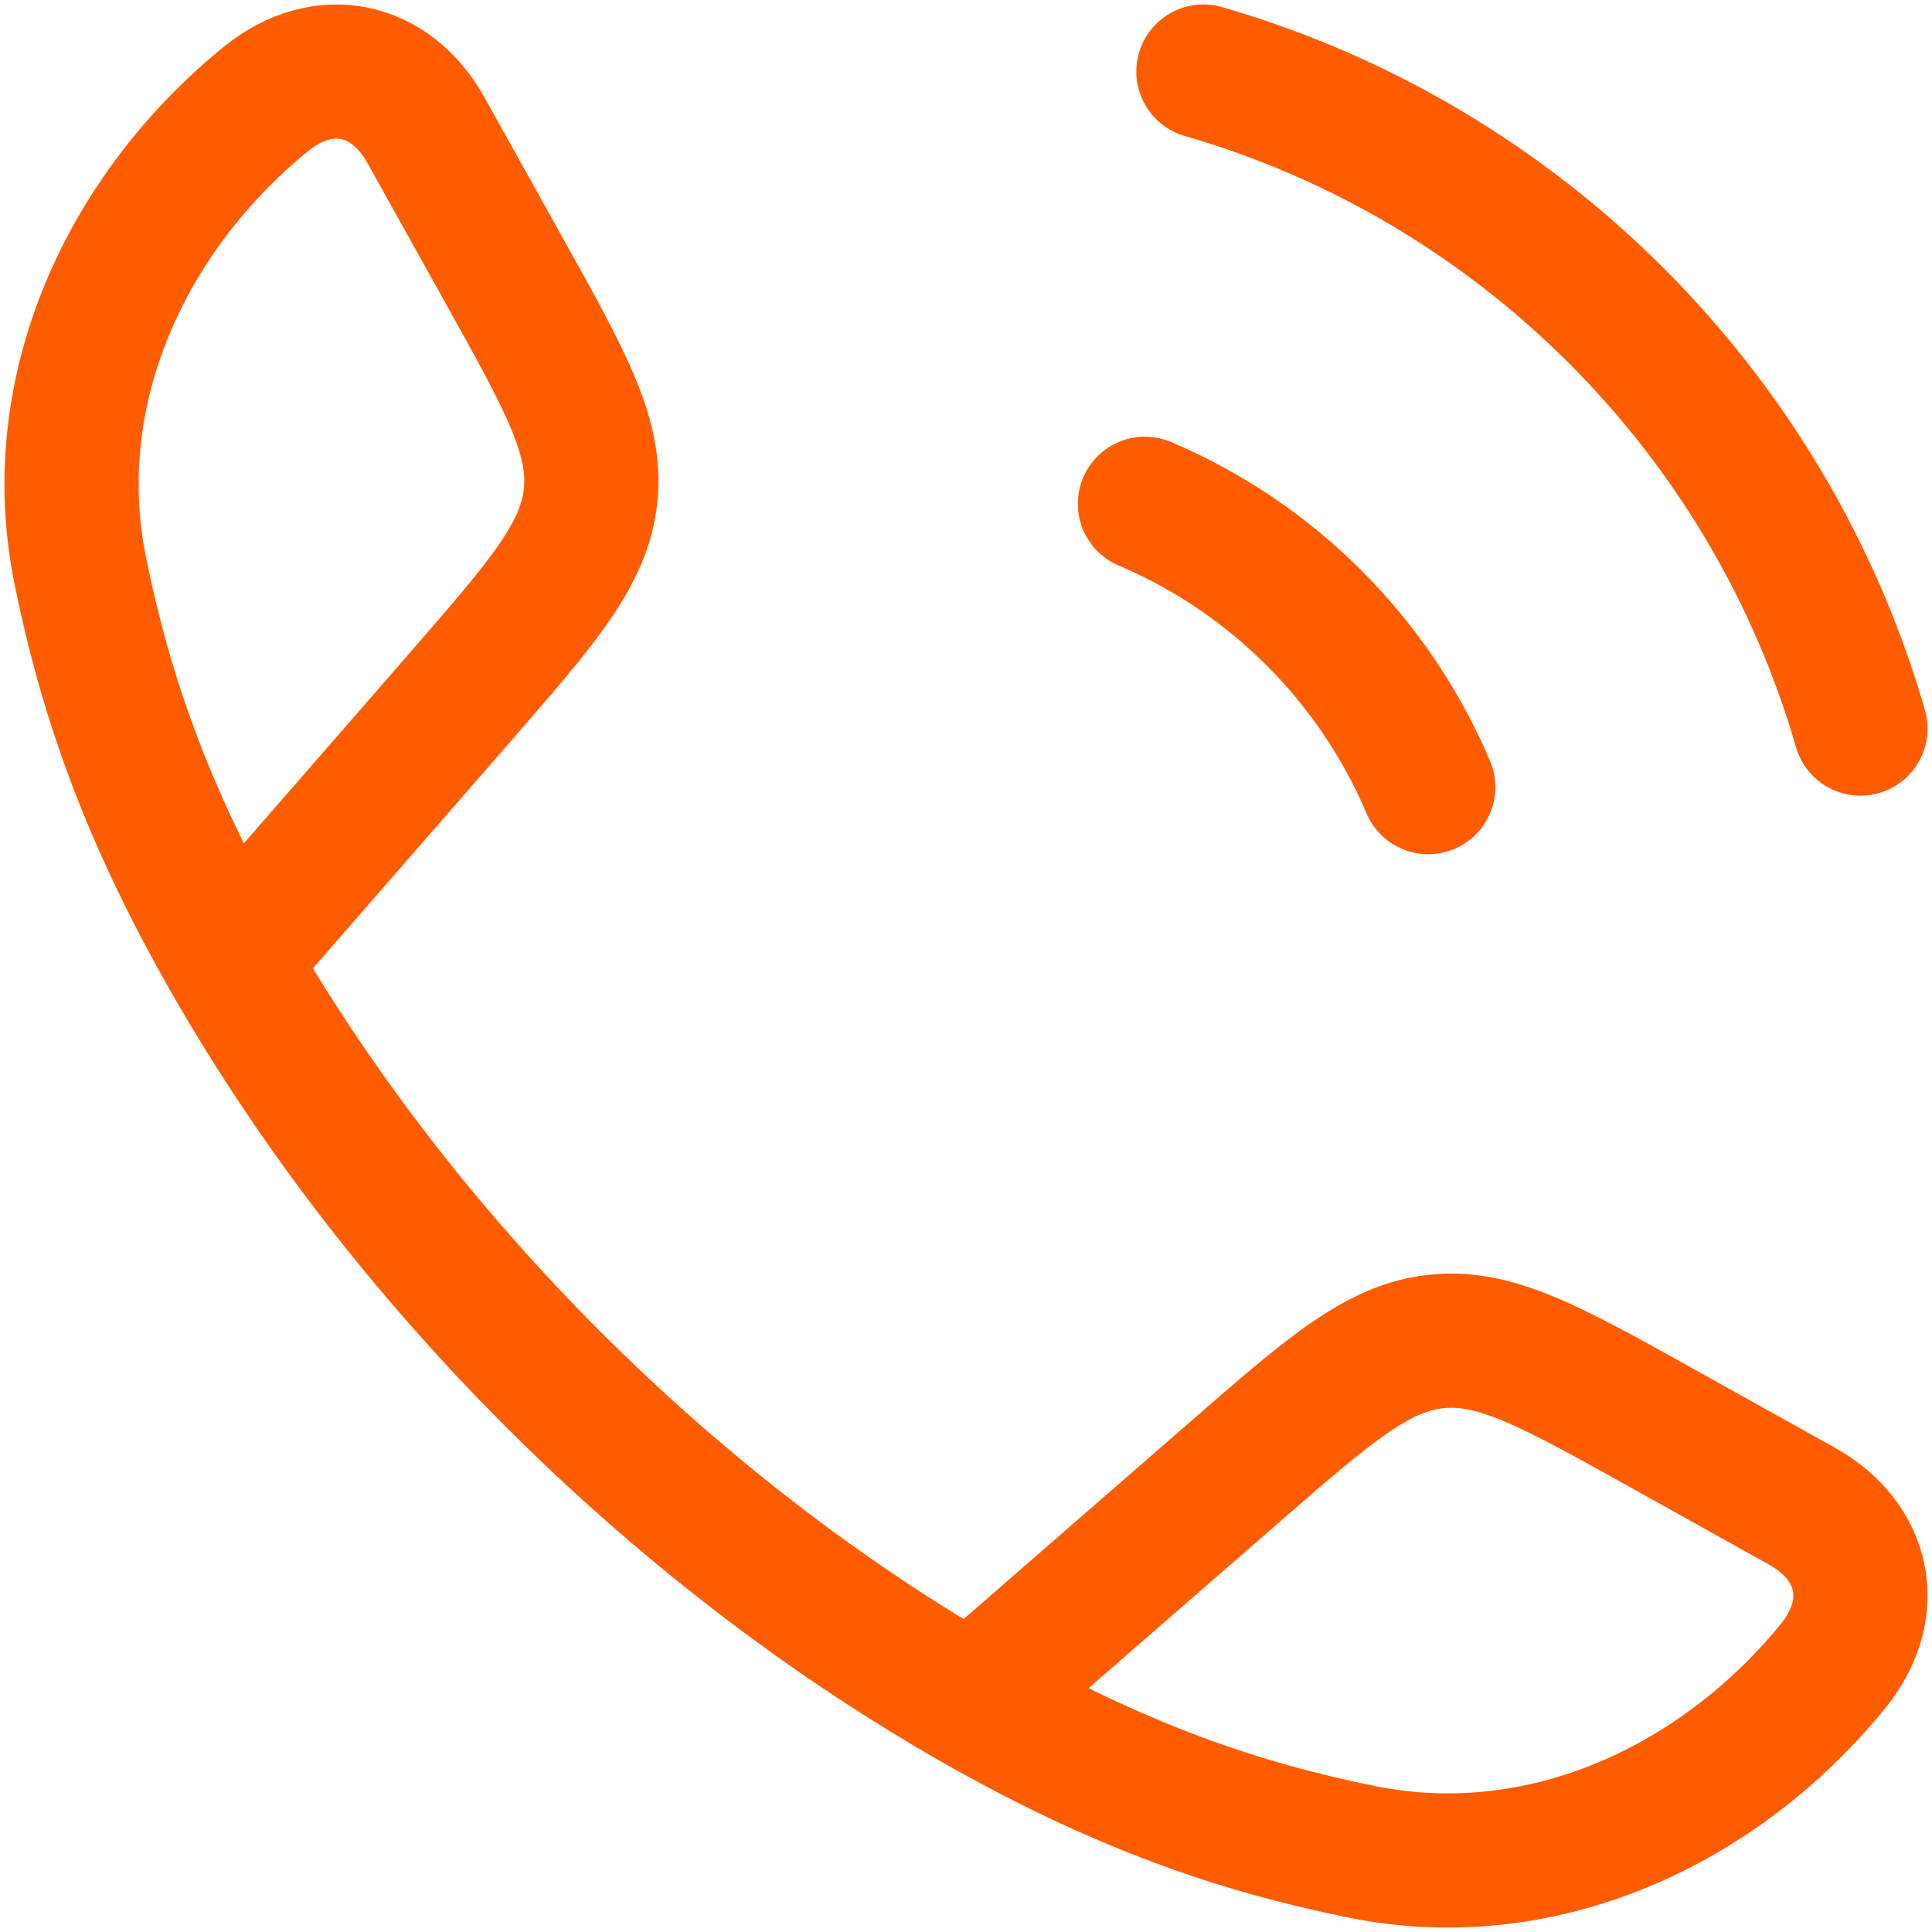
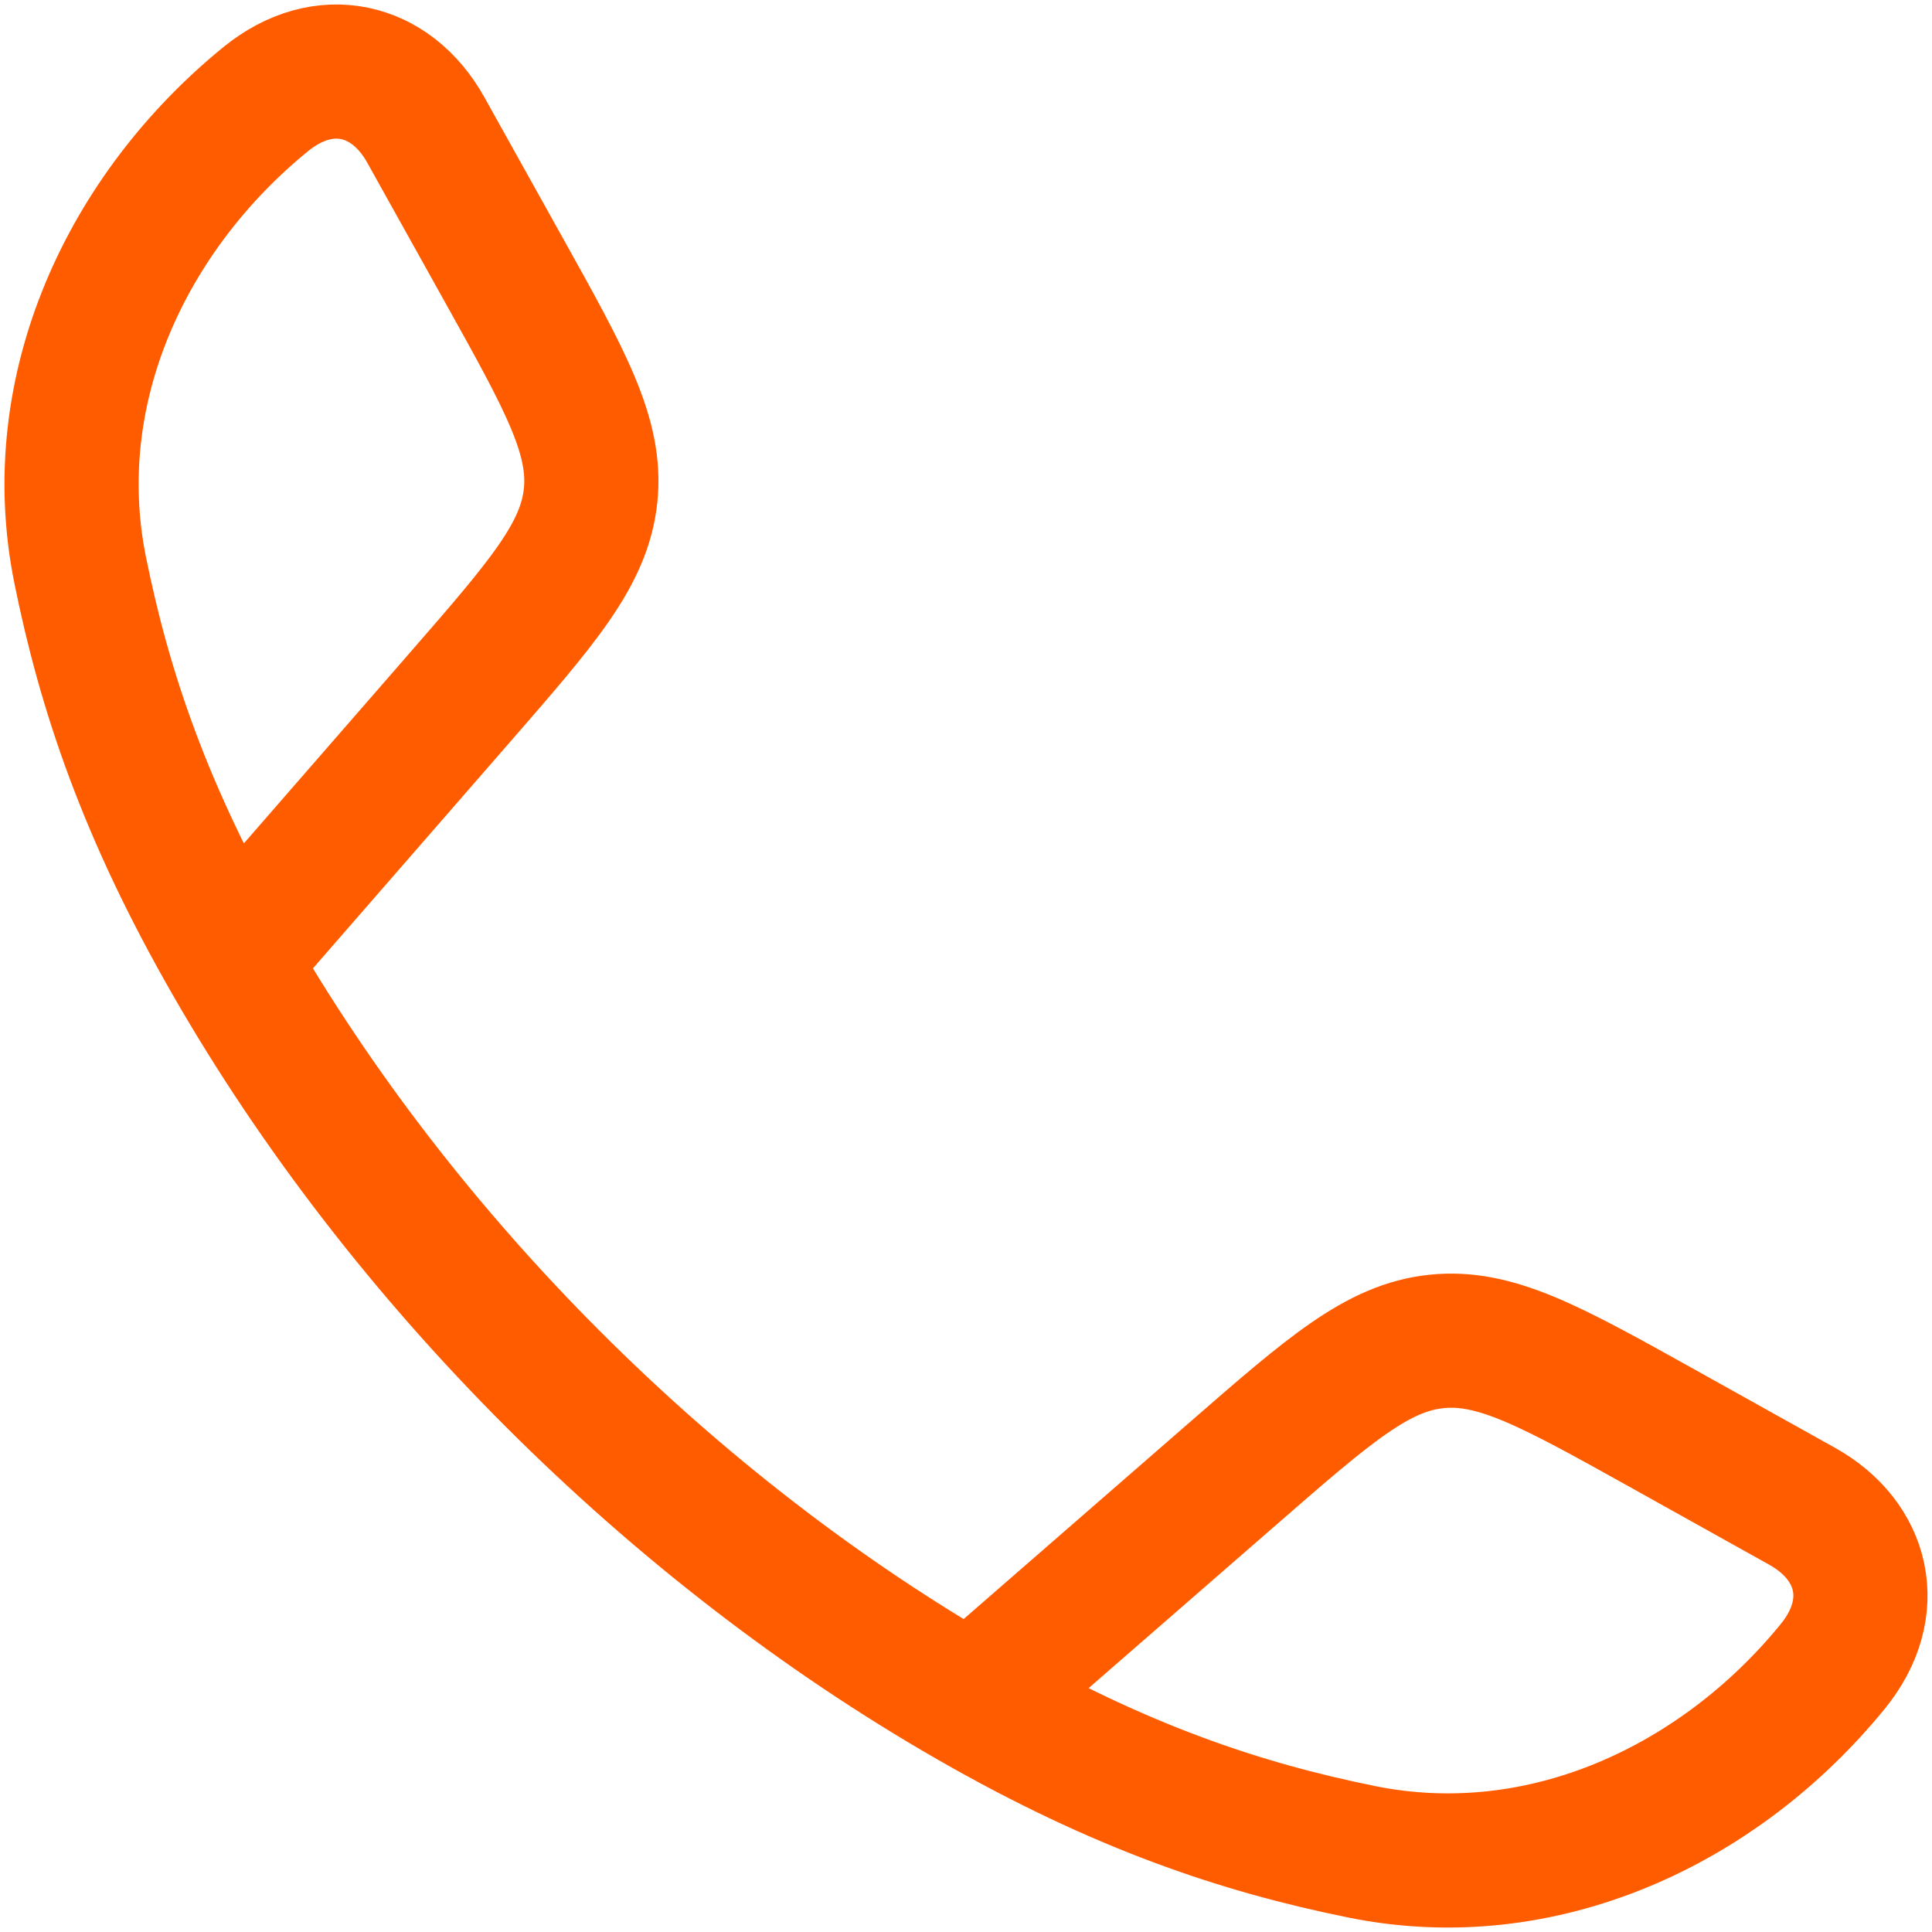
<svg xmlns="http://www.w3.org/2000/svg" width="36" height="36" viewBox="0 0 36 36" fill="none">
  <path d="M4.296 17.904C2.716 15.149 1.953 12.899 1.493 10.619C0.813 7.246 2.37 3.952 4.949 1.849C6.039 0.961 7.289 1.264 7.934 2.421L9.389 5.032C10.542 7.101 11.119 8.136 11.005 9.233C10.89 10.33 10.112 11.223 8.557 13.01L4.296 17.904ZM4.296 17.904C7.494 23.481 12.513 28.502 18.096 31.704M18.096 31.704C20.851 33.284 23.101 34.047 25.381 34.507C28.754 35.188 32.049 33.63 34.151 31.051C35.039 29.961 34.736 28.711 33.58 28.067L30.969 26.611C28.899 25.458 27.864 24.881 26.767 24.996C25.671 25.11 24.777 25.888 22.99 27.444L18.096 31.704Z" stroke="#FF5C00" stroke-width="2.5" stroke-linejoin="round" />
-   <path d="M21.334 9.387C23.706 10.394 25.607 12.295 26.614 14.667M22.424 1.333C28.319 3.035 32.965 7.681 34.667 13.576" stroke="#FF5C00" stroke-width="2.5" stroke-linecap="round" />
</svg>